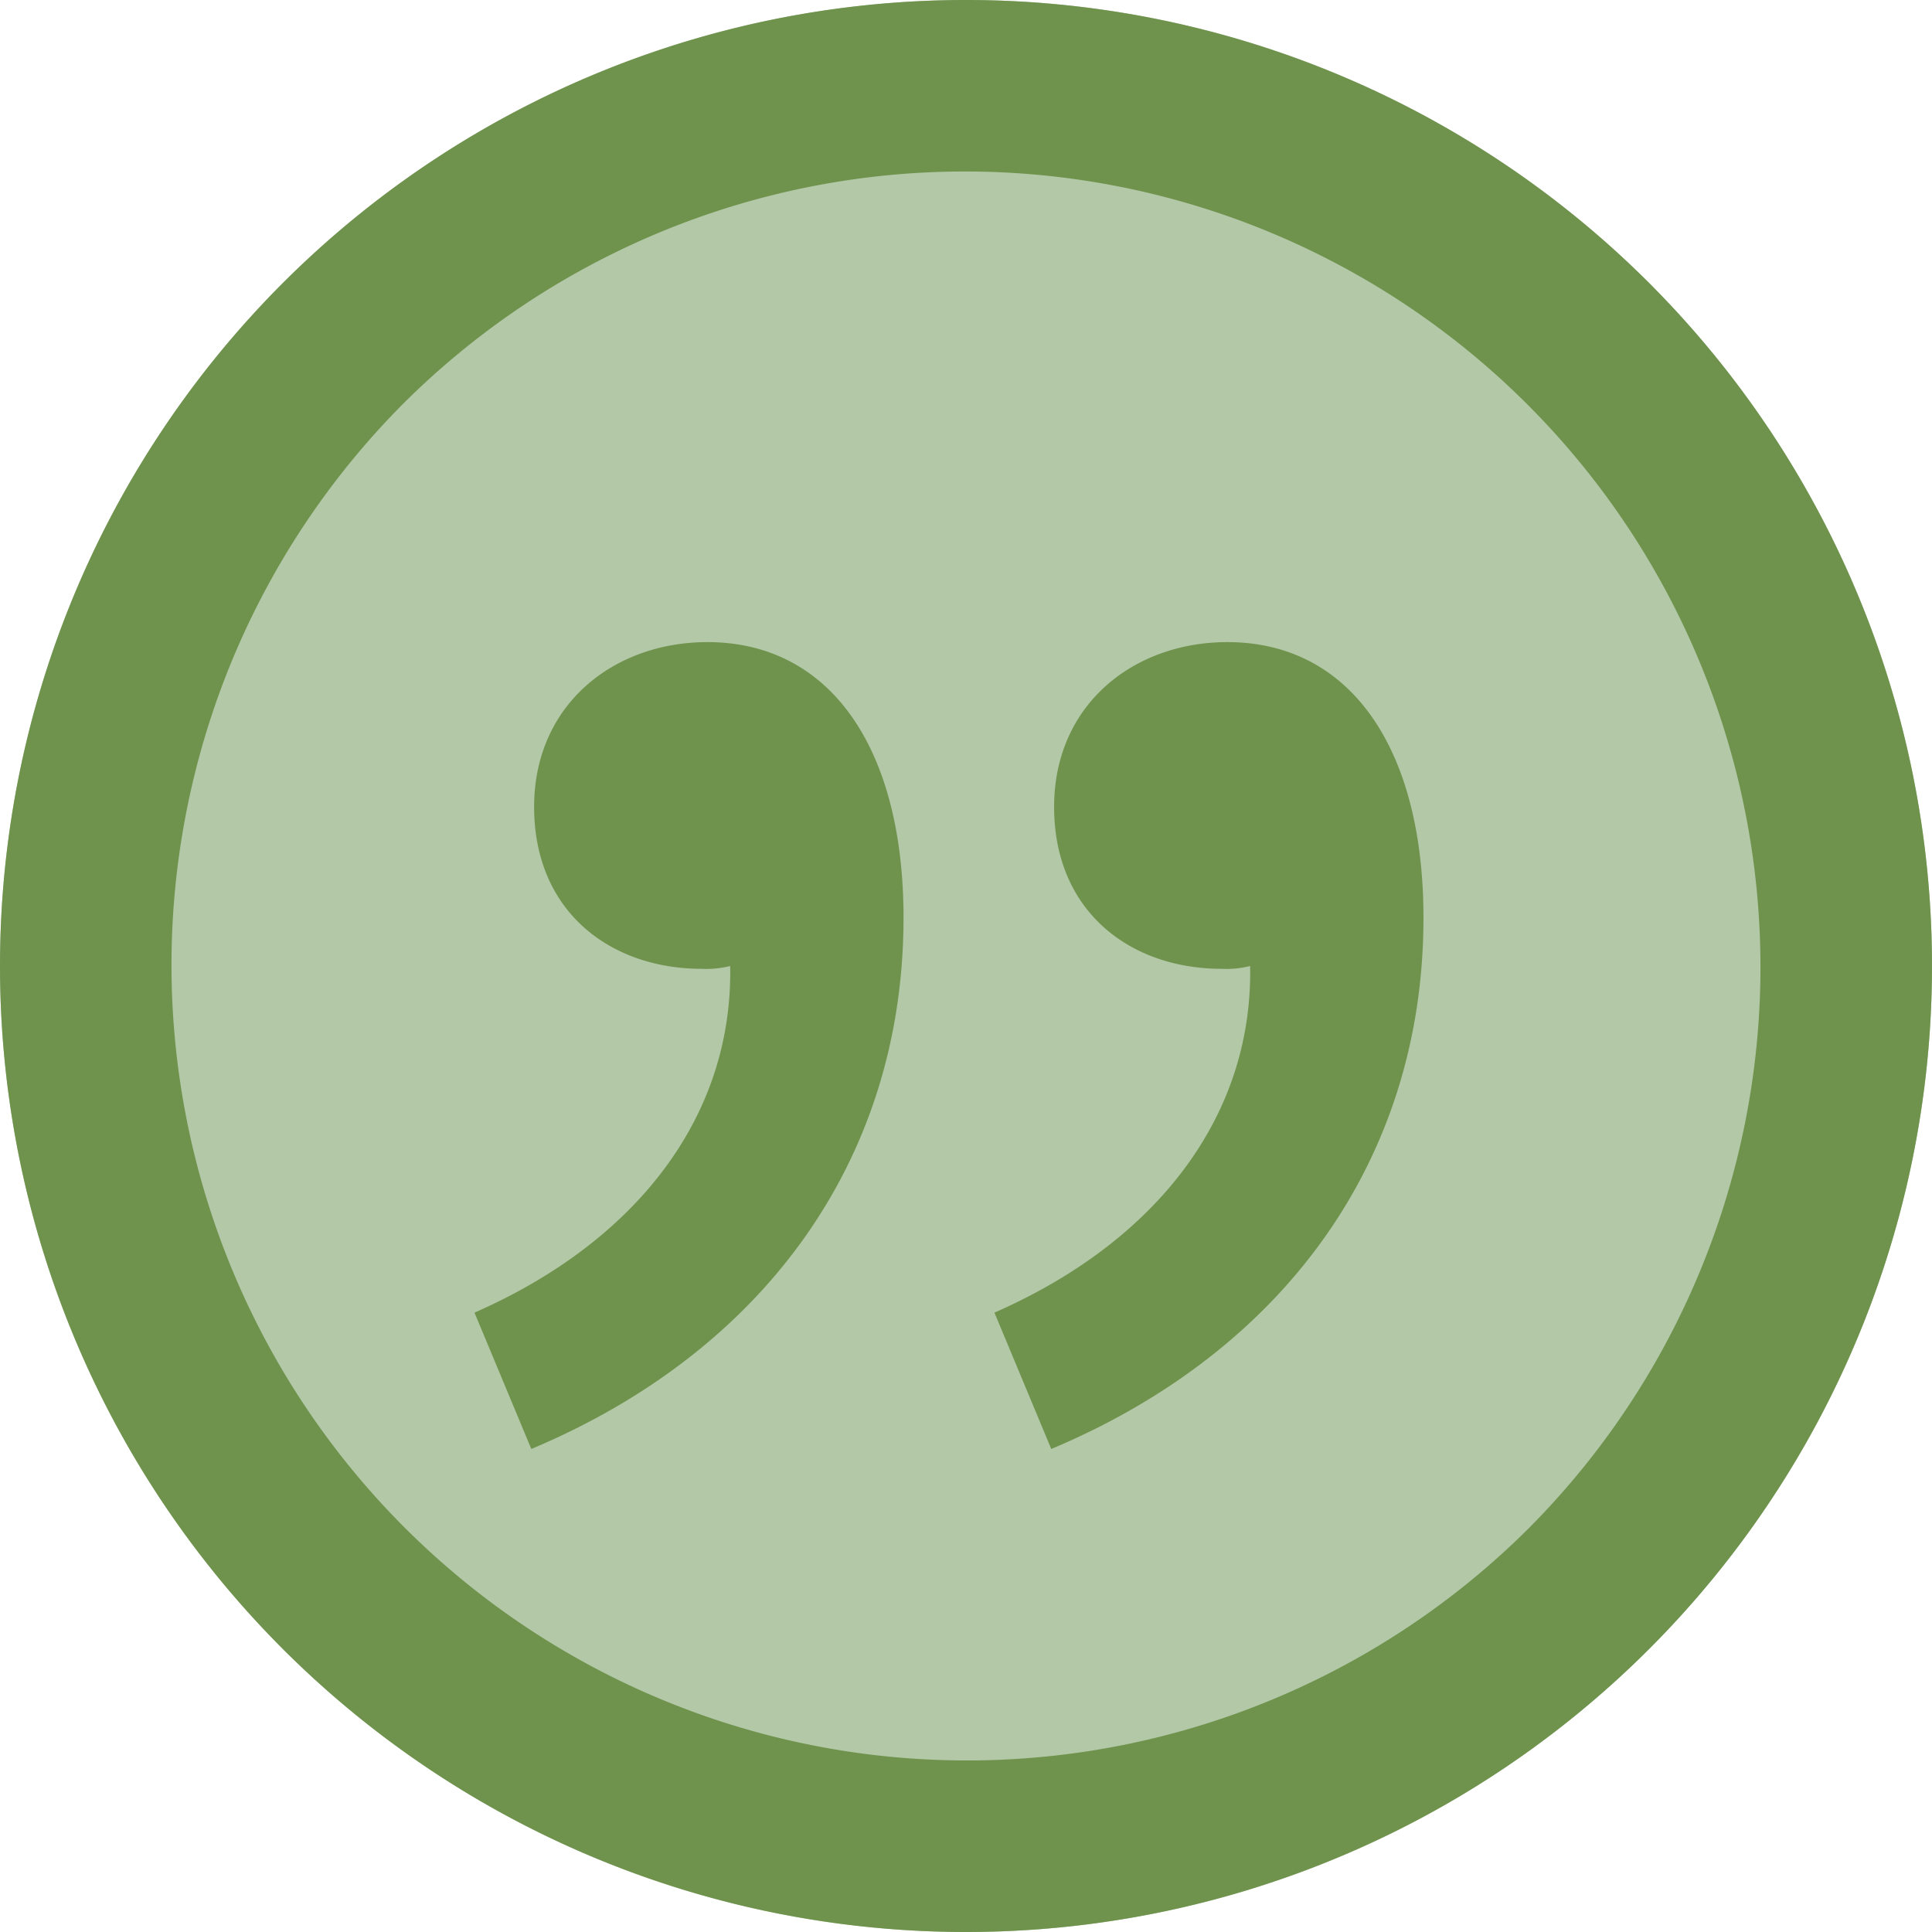
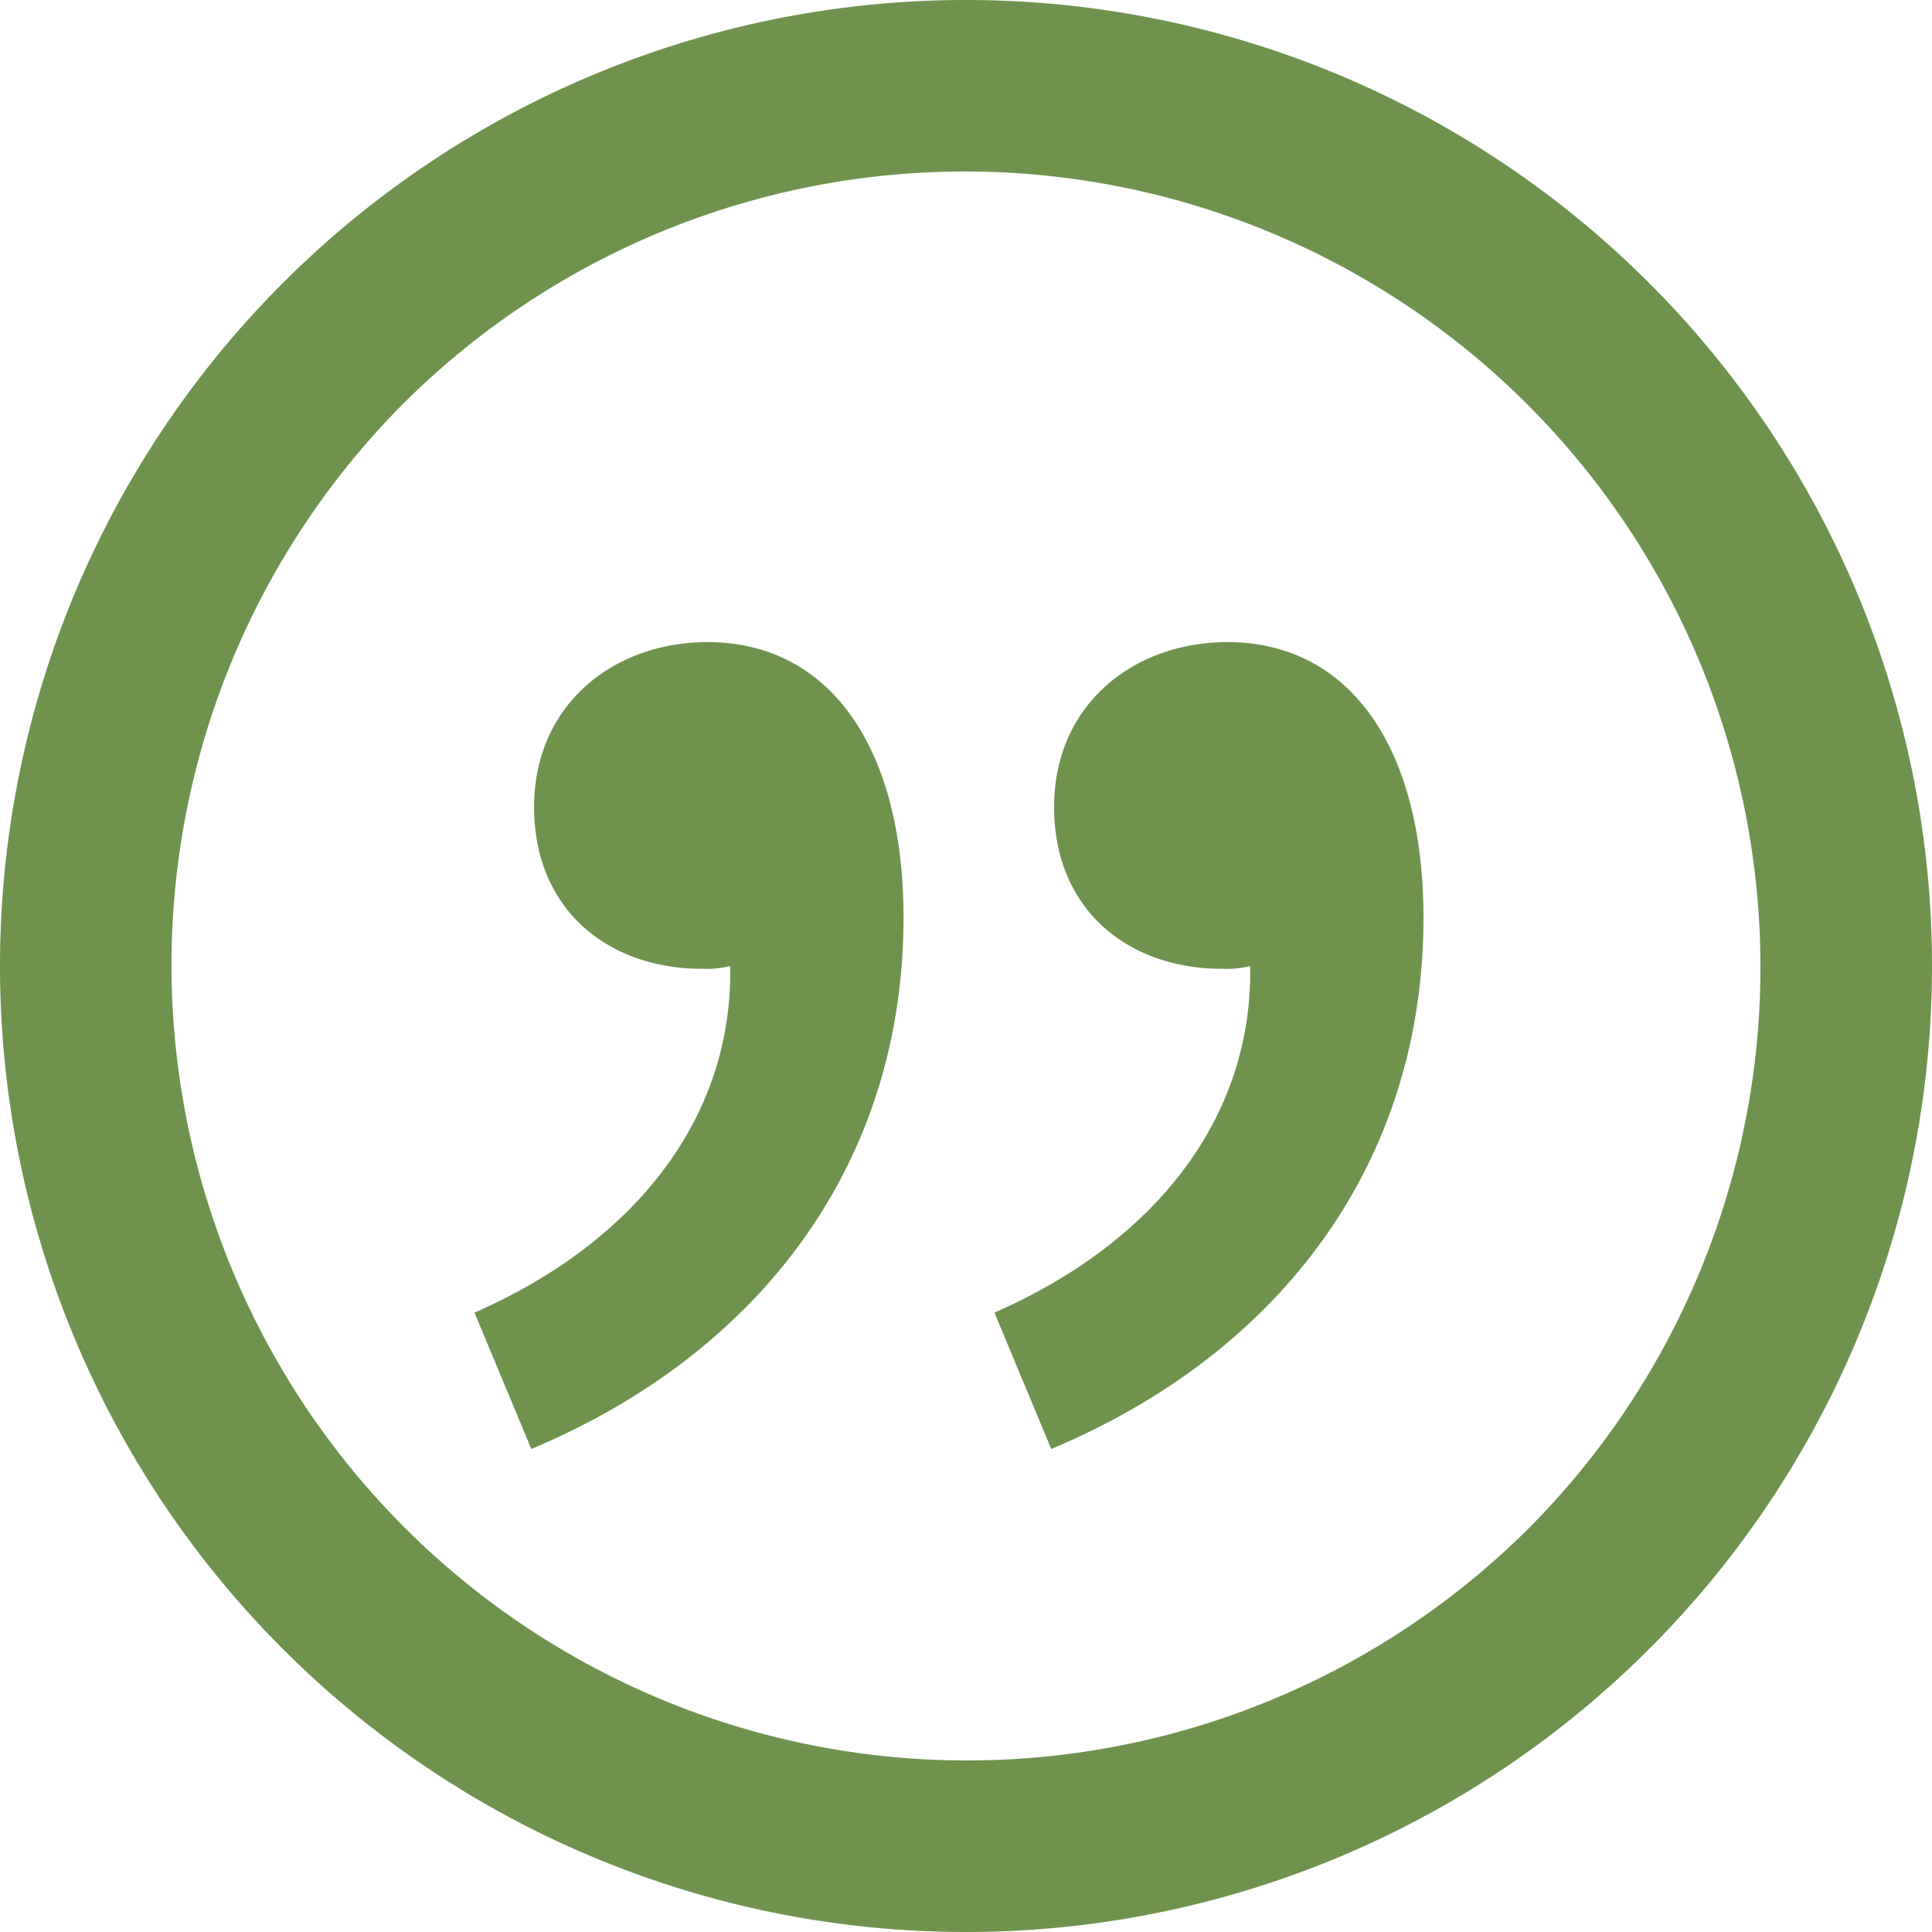
<svg xmlns="http://www.w3.org/2000/svg" width="120" height="120" viewBox="0 0 120 120">
  <g id="quote_icon" transform="translate(-104 -2109)">
-     <circle id="Ellipse_1" data-name="Ellipse 1" cx="60" cy="60" r="60" transform="translate(104 2109)" fill="#b2c8a7" />
    <path id="quote_icon-2" data-name="quote_icon" d="M0,60a60,60,0,1,1,60,60A60,60,0,0,1,0,60ZM25.059,25.059A49.412,49.412,0,0,0,94.938,94.938,49.412,49.412,0,0,0,25.059,25.059ZM61.766,81.53C71.826,77.118,77.823,69.351,77.648,60a6.071,6.071,0,0,1-1.766.175c-5.645,0-10.409-3.529-10.409-10.057,0-6.353,4.939-10.235,10.762-10.235,7.589,0,12.179,6.528,12.179,17.115,0,15.177-8.824,27-23.118,33Zm-32.295,0C39.528,77.118,45.528,69.351,45.353,60a6.071,6.071,0,0,1-1.766.175c-5.648,0-10.412-3.529-10.412-10.057,0-6.353,4.943-10.235,10.765-10.235,7.589,0,12.179,6.528,12.179,17.115,0,15.177-8.824,27-23.118,33Z" transform="translate(104 2109)" fill="#6f934d" />
  </g>
</svg>